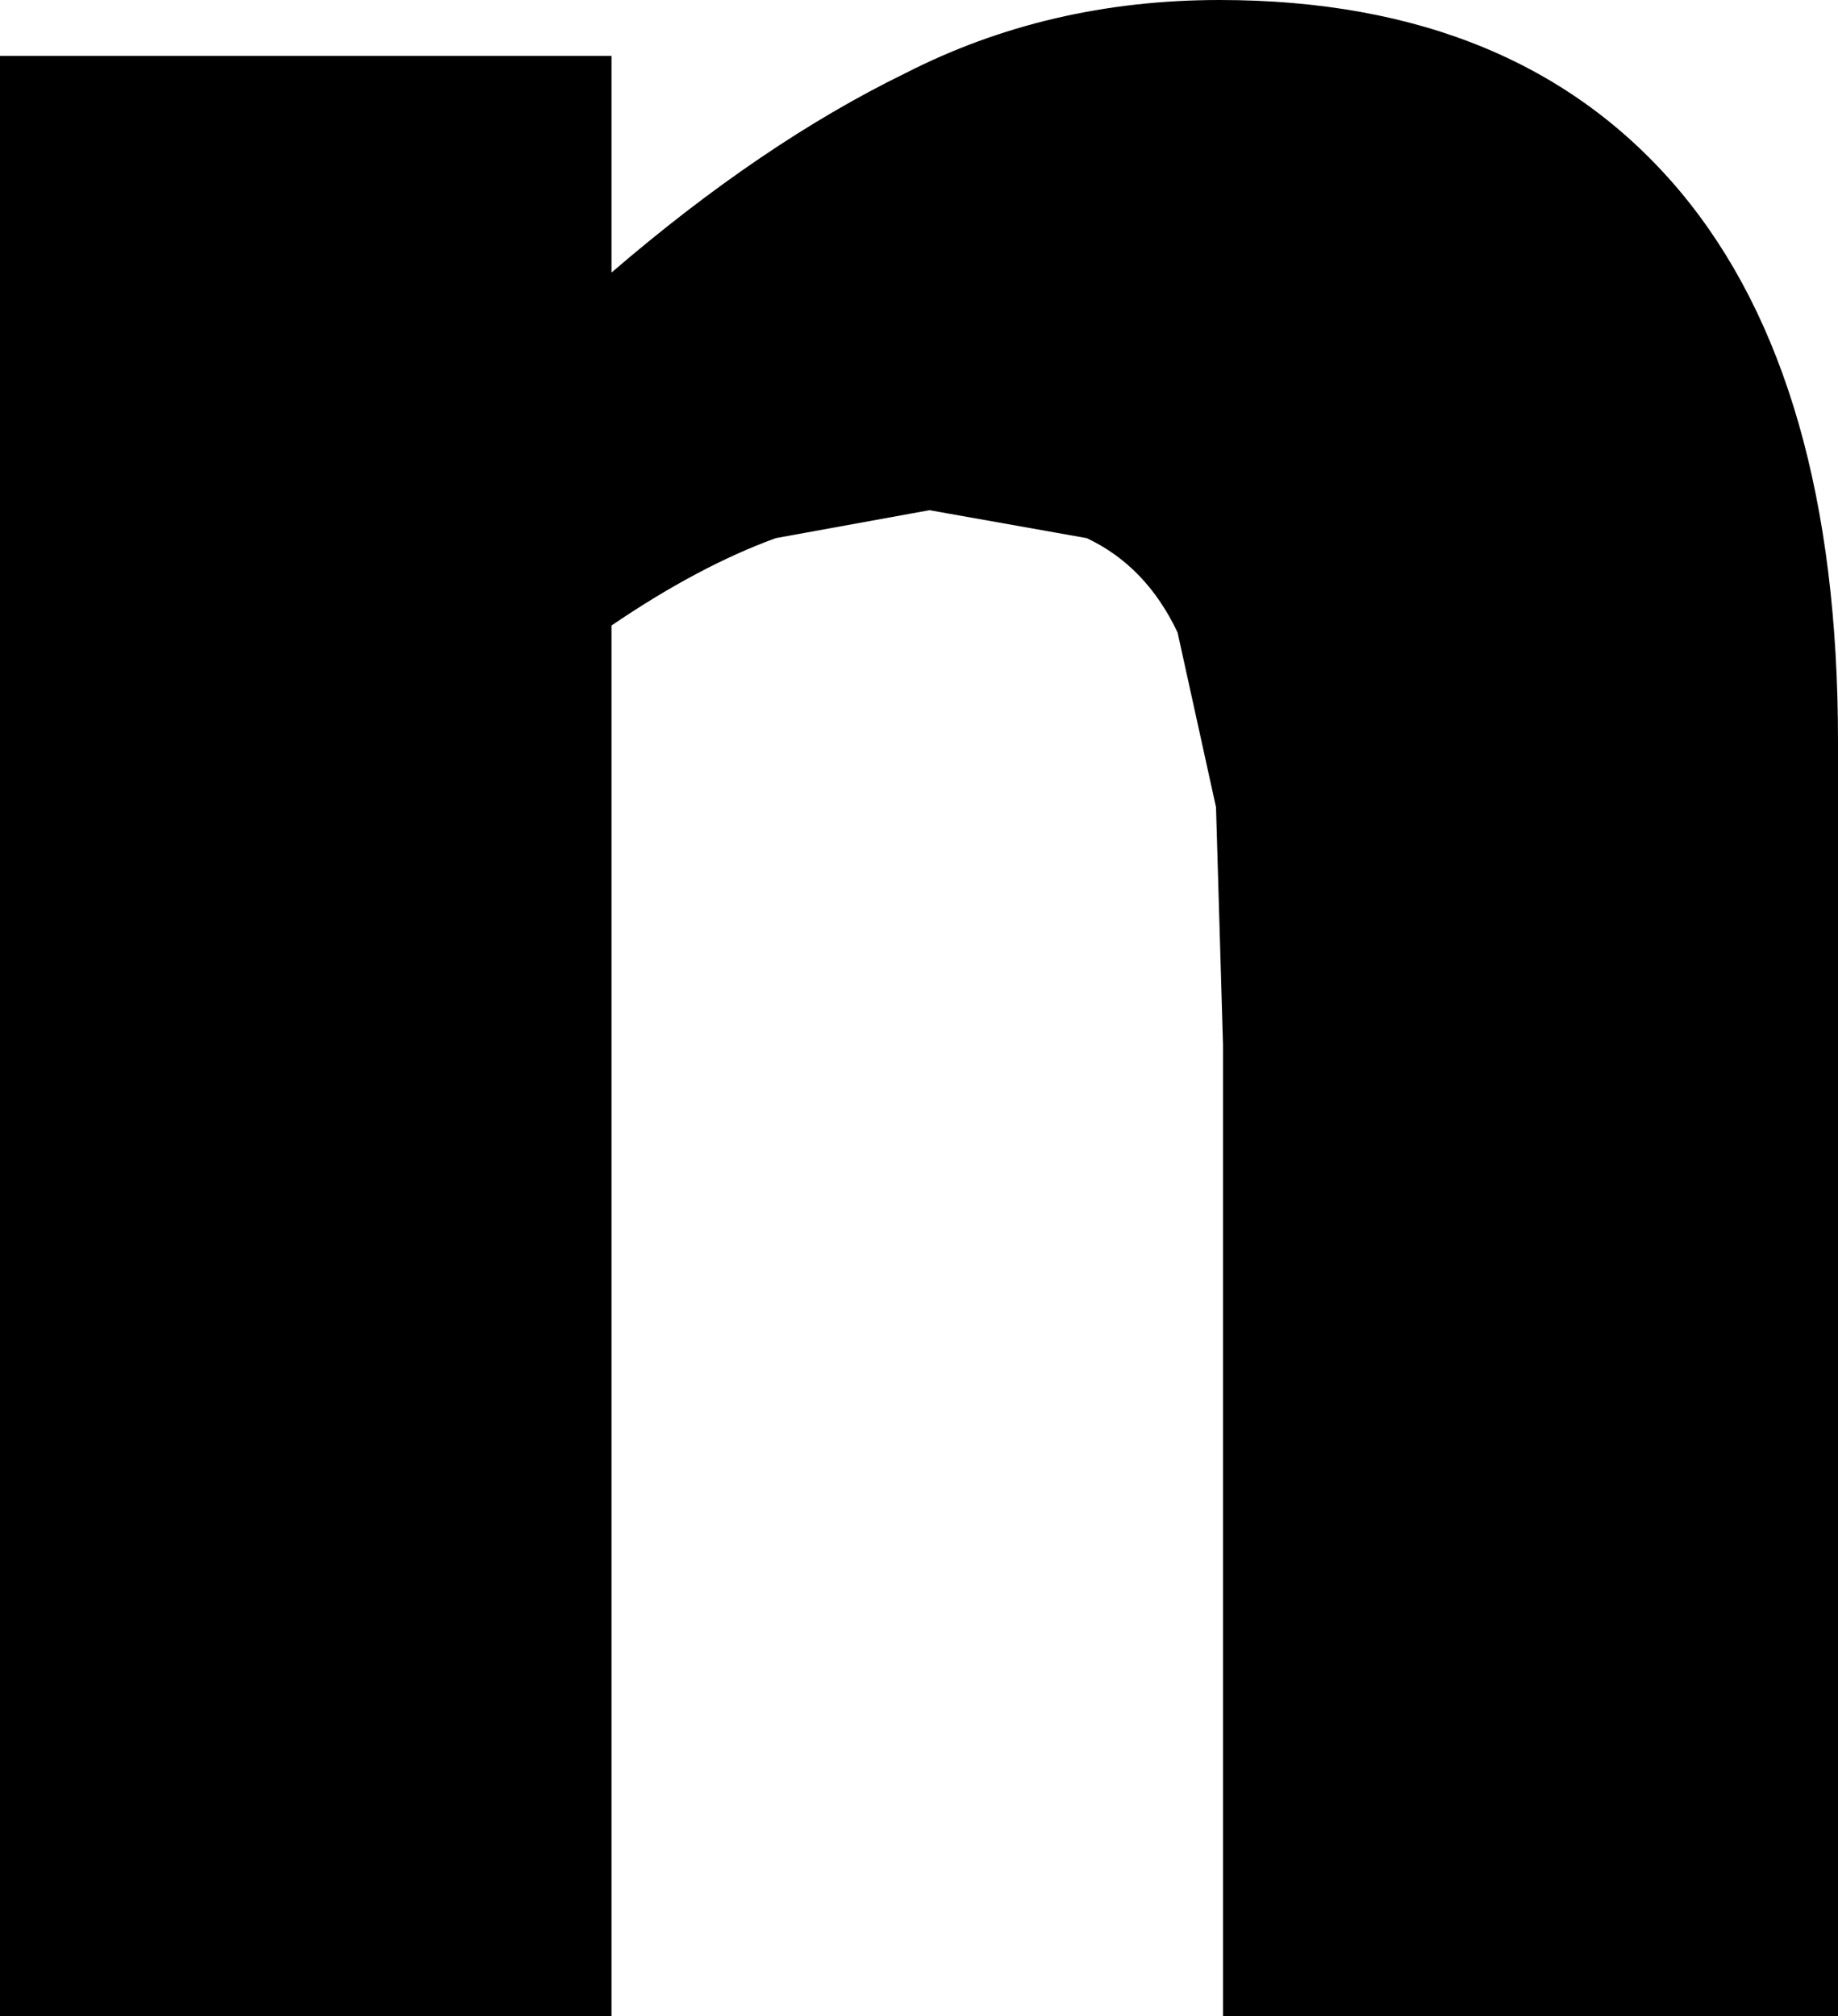
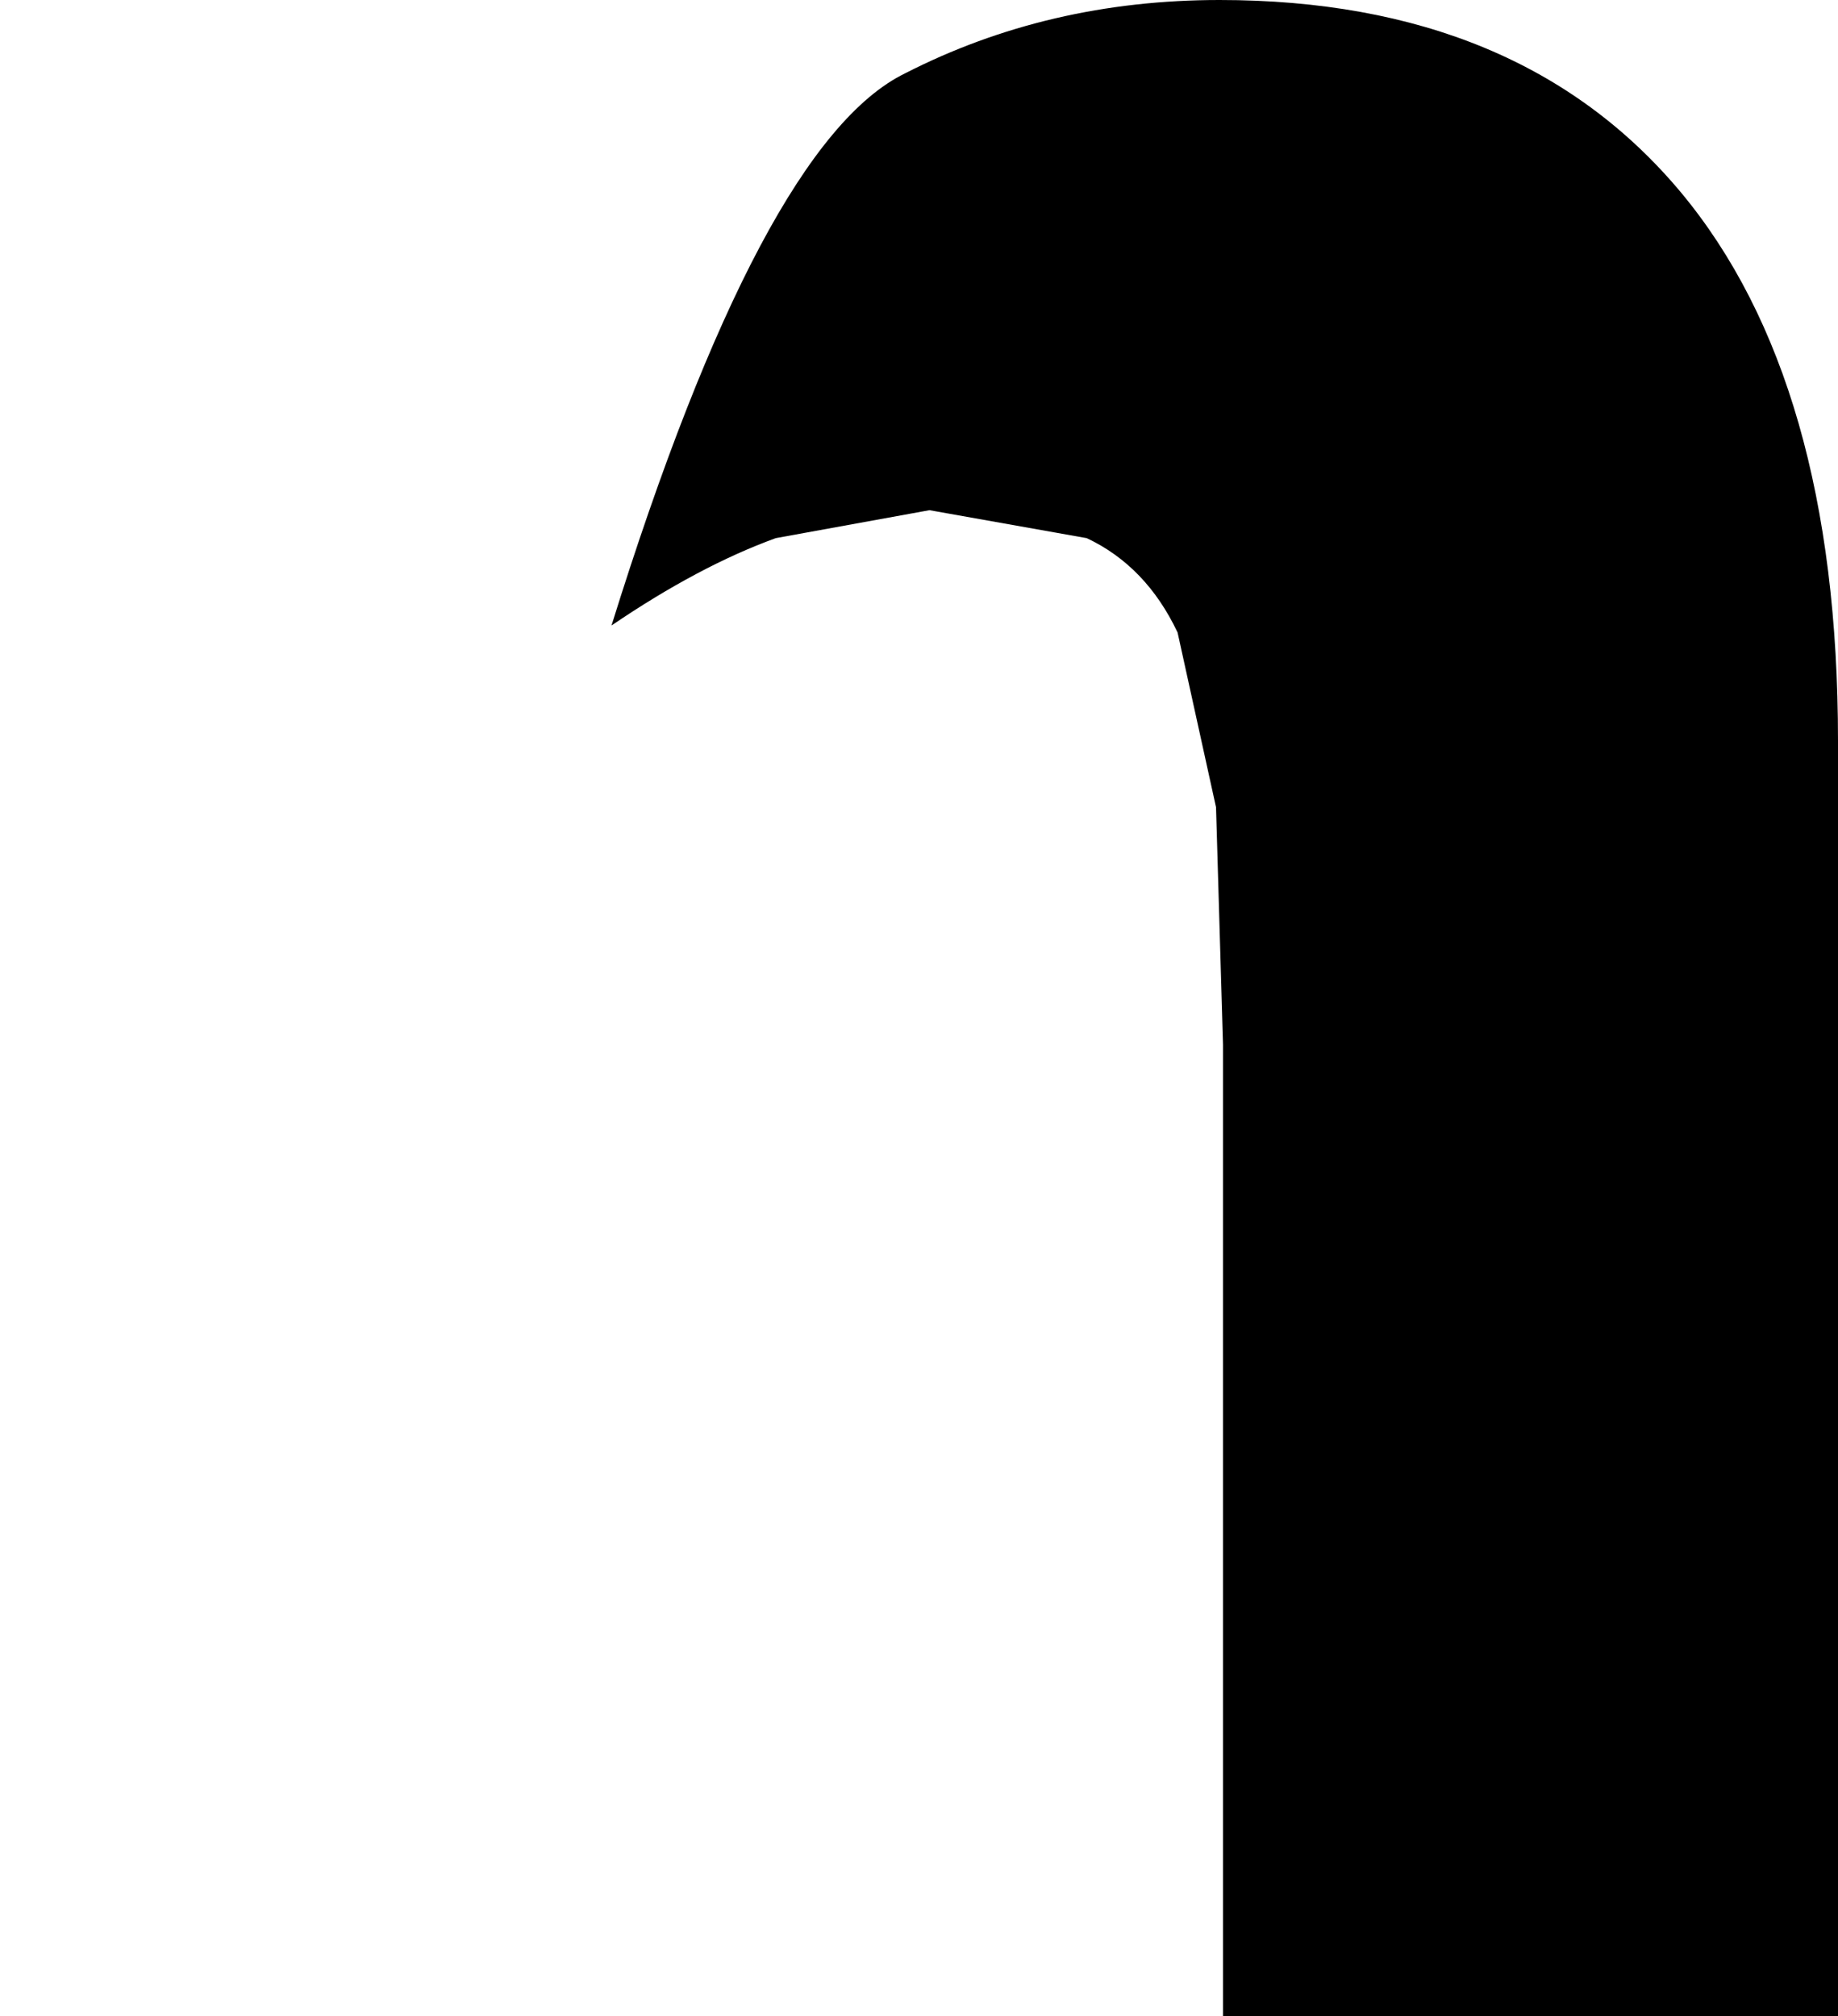
<svg xmlns="http://www.w3.org/2000/svg" height="28.85px" width="26.3px">
  <g transform="matrix(1.0, 0.0, 0.0, 1.0, -3.35, 28.85)">
-     <path d="M27.4 -26.1 Q29.65 -23.4 29.65 -18.25 L29.65 0.0 20.85 0.0 20.85 -13.9 20.75 -17.3 20.2 -19.8 Q19.75 -20.75 18.9 -21.15 L16.65 -21.55 14.45 -21.15 Q13.35 -20.75 12.1 -19.9 L12.1 0.0 3.35 0.0 3.35 -28.05 12.1 -28.05 12.1 -24.95 Q14.25 -26.8 16.3 -27.8 18.35 -28.85 20.8 -28.85 25.1 -28.85 27.4 -26.1" fill="#000000" fill-rule="evenodd" stroke="none" />
+     <path d="M27.4 -26.1 Q29.65 -23.4 29.65 -18.25 L29.65 0.0 20.85 0.0 20.85 -13.9 20.75 -17.3 20.2 -19.8 Q19.75 -20.75 18.9 -21.15 L16.65 -21.55 14.45 -21.15 Q13.35 -20.75 12.1 -19.9 Q14.25 -26.8 16.3 -27.8 18.35 -28.85 20.8 -28.85 25.1 -28.85 27.4 -26.1" fill="#000000" fill-rule="evenodd" stroke="none" />
  </g>
</svg>